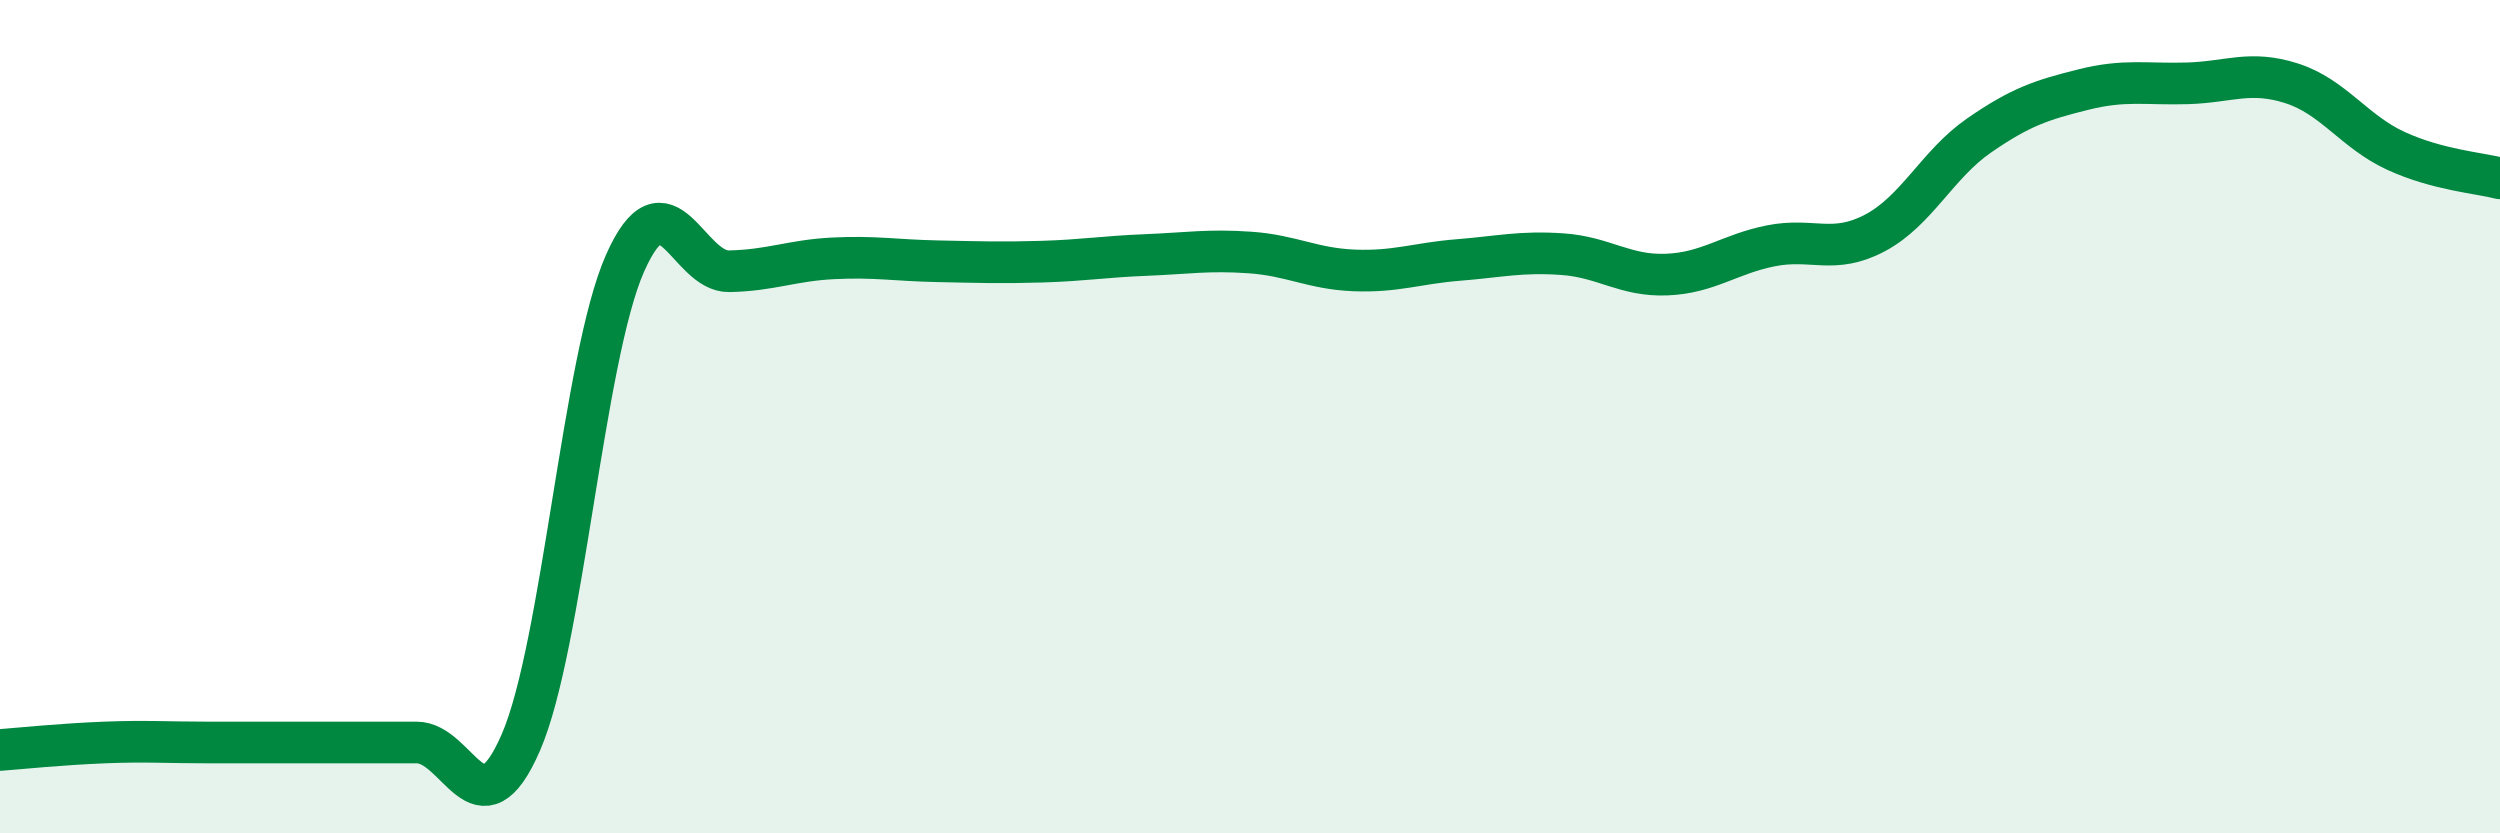
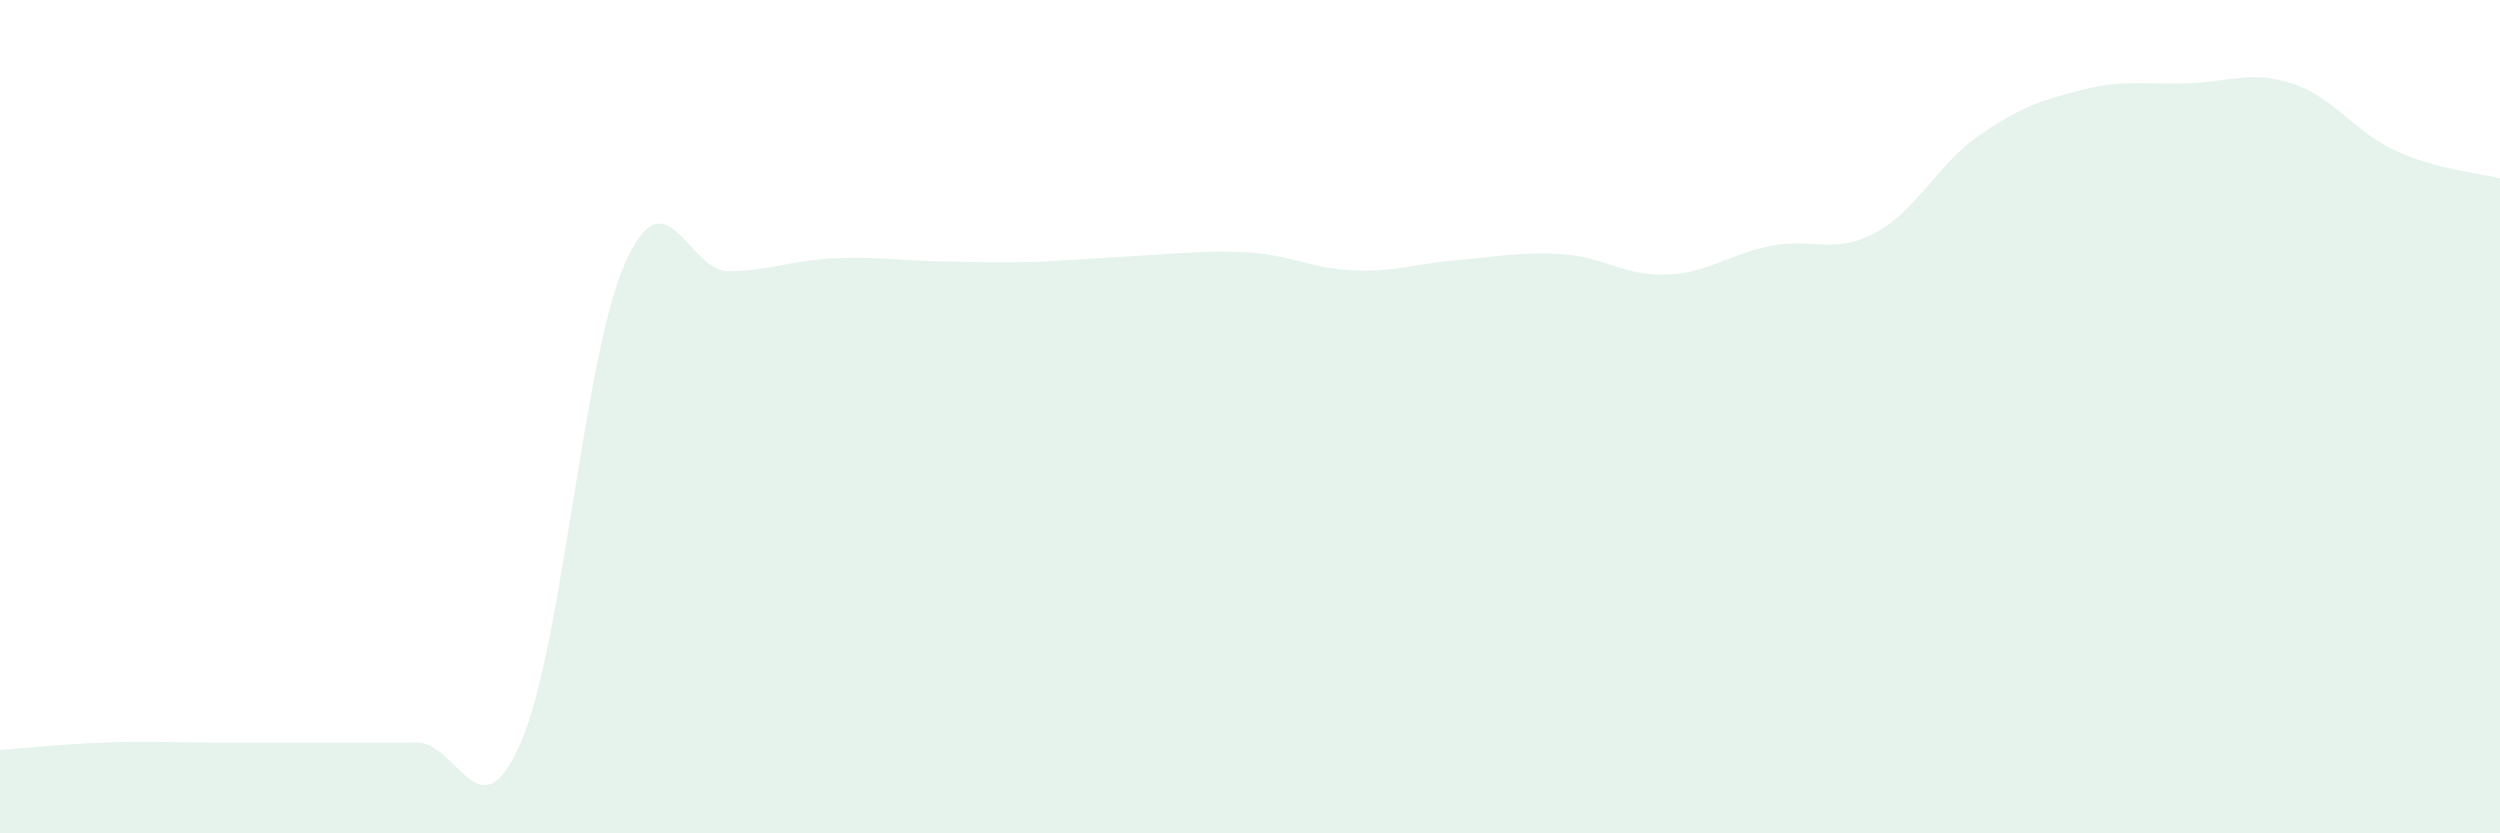
<svg xmlns="http://www.w3.org/2000/svg" width="60" height="20" viewBox="0 0 60 20">
-   <path d="M 0,18 C 0.5,17.96 1.5,17.86 2.5,17.82 C 3.5,17.78 4,17.82 5,17.82 C 6,17.82 6.5,17.82 7.5,17.82 C 8.5,17.82 9,17.82 10,17.82 C 11,17.82 11.5,20.12 12.5,17.82 C 13.5,15.52 14,8.58 15,6.32 C 16,4.06 16.5,6.53 17.5,6.51 C 18.5,6.49 19,6.25 20,6.2 C 21,6.15 21.5,6.25 22.5,6.27 C 23.5,6.29 24,6.31 25,6.28 C 26,6.25 26.5,6.16 27.5,6.12 C 28.5,6.08 29,5.99 30,6.06 C 31,6.13 31.5,6.45 32.5,6.49 C 33.5,6.53 34,6.32 35,6.24 C 36,6.16 36.5,6.03 37.5,6.1 C 38.5,6.17 39,6.63 40,6.59 C 41,6.55 41.5,6.1 42.5,5.9 C 43.5,5.7 44,6.12 45,5.59 C 46,5.06 46.5,3.94 47.5,3.25 C 48.5,2.56 49,2.4 50,2.15 C 51,1.9 51.5,2.03 52.5,2 C 53.5,1.97 54,1.68 55,2 C 56,2.32 56.5,3.16 57.5,3.62 C 58.5,4.08 59.5,4.15 60,4.28L60 20L0 20Z" fill="#008740" opacity="0.1" stroke-linecap="round" stroke-linejoin="round" />
-   <path d="M 0,18 C 0.5,17.96 1.5,17.86 2.5,17.82 C 3.5,17.78 4,17.82 5,17.82 C 6,17.82 6.5,17.82 7.5,17.82 C 8.5,17.82 9,17.82 10,17.82 C 11,17.82 11.5,20.12 12.5,17.82 C 13.5,15.52 14,8.58 15,6.32 C 16,4.06 16.5,6.53 17.5,6.51 C 18.5,6.49 19,6.25 20,6.2 C 21,6.15 21.5,6.25 22.5,6.27 C 23.5,6.29 24,6.31 25,6.28 C 26,6.25 26.5,6.16 27.5,6.12 C 28.5,6.08 29,5.99 30,6.06 C 31,6.13 31.5,6.45 32.5,6.49 C 33.5,6.53 34,6.32 35,6.24 C 36,6.16 36.5,6.03 37.5,6.1 C 38.5,6.17 39,6.63 40,6.59 C 41,6.55 41.5,6.1 42.5,5.9 C 43.5,5.7 44,6.12 45,5.59 C 46,5.06 46.5,3.94 47.5,3.25 C 48.5,2.56 49,2.4 50,2.15 C 51,1.9 51.5,2.03 52.5,2 C 53.5,1.97 54,1.68 55,2 C 56,2.32 56.5,3.16 57.5,3.62 C 58.5,4.08 59.5,4.15 60,4.28" stroke="#008740" stroke-width="1" fill="none" stroke-linecap="round" stroke-linejoin="round" />
+   <path d="M 0,18 C 0.5,17.96 1.5,17.86 2.5,17.82 C 3.5,17.78 4,17.82 5,17.82 C 6,17.82 6.5,17.82 7.5,17.82 C 8.5,17.82 9,17.82 10,17.82 C 11,17.82 11.5,20.12 12.5,17.82 C 13.5,15.52 14,8.58 15,6.32 C 16,4.06 16.5,6.53 17.5,6.51 C 18.5,6.49 19,6.25 20,6.2 C 21,6.15 21.5,6.25 22.5,6.27 C 23.5,6.29 24,6.31 25,6.28 C 28.5,6.08 29,5.99 30,6.06 C 31,6.13 31.5,6.45 32.5,6.49 C 33.5,6.53 34,6.32 35,6.24 C 36,6.16 36.5,6.03 37.5,6.1 C 38.5,6.17 39,6.63 40,6.59 C 41,6.55 41.5,6.1 42.5,5.9 C 43.5,5.7 44,6.12 45,5.59 C 46,5.06 46.5,3.94 47.5,3.25 C 48.5,2.56 49,2.4 50,2.15 C 51,1.9 51.5,2.03 52.5,2 C 53.5,1.97 54,1.68 55,2 C 56,2.32 56.5,3.16 57.5,3.62 C 58.5,4.08 59.5,4.15 60,4.28L60 20L0 20Z" fill="#008740" opacity="0.1" stroke-linecap="round" stroke-linejoin="round" />
</svg>